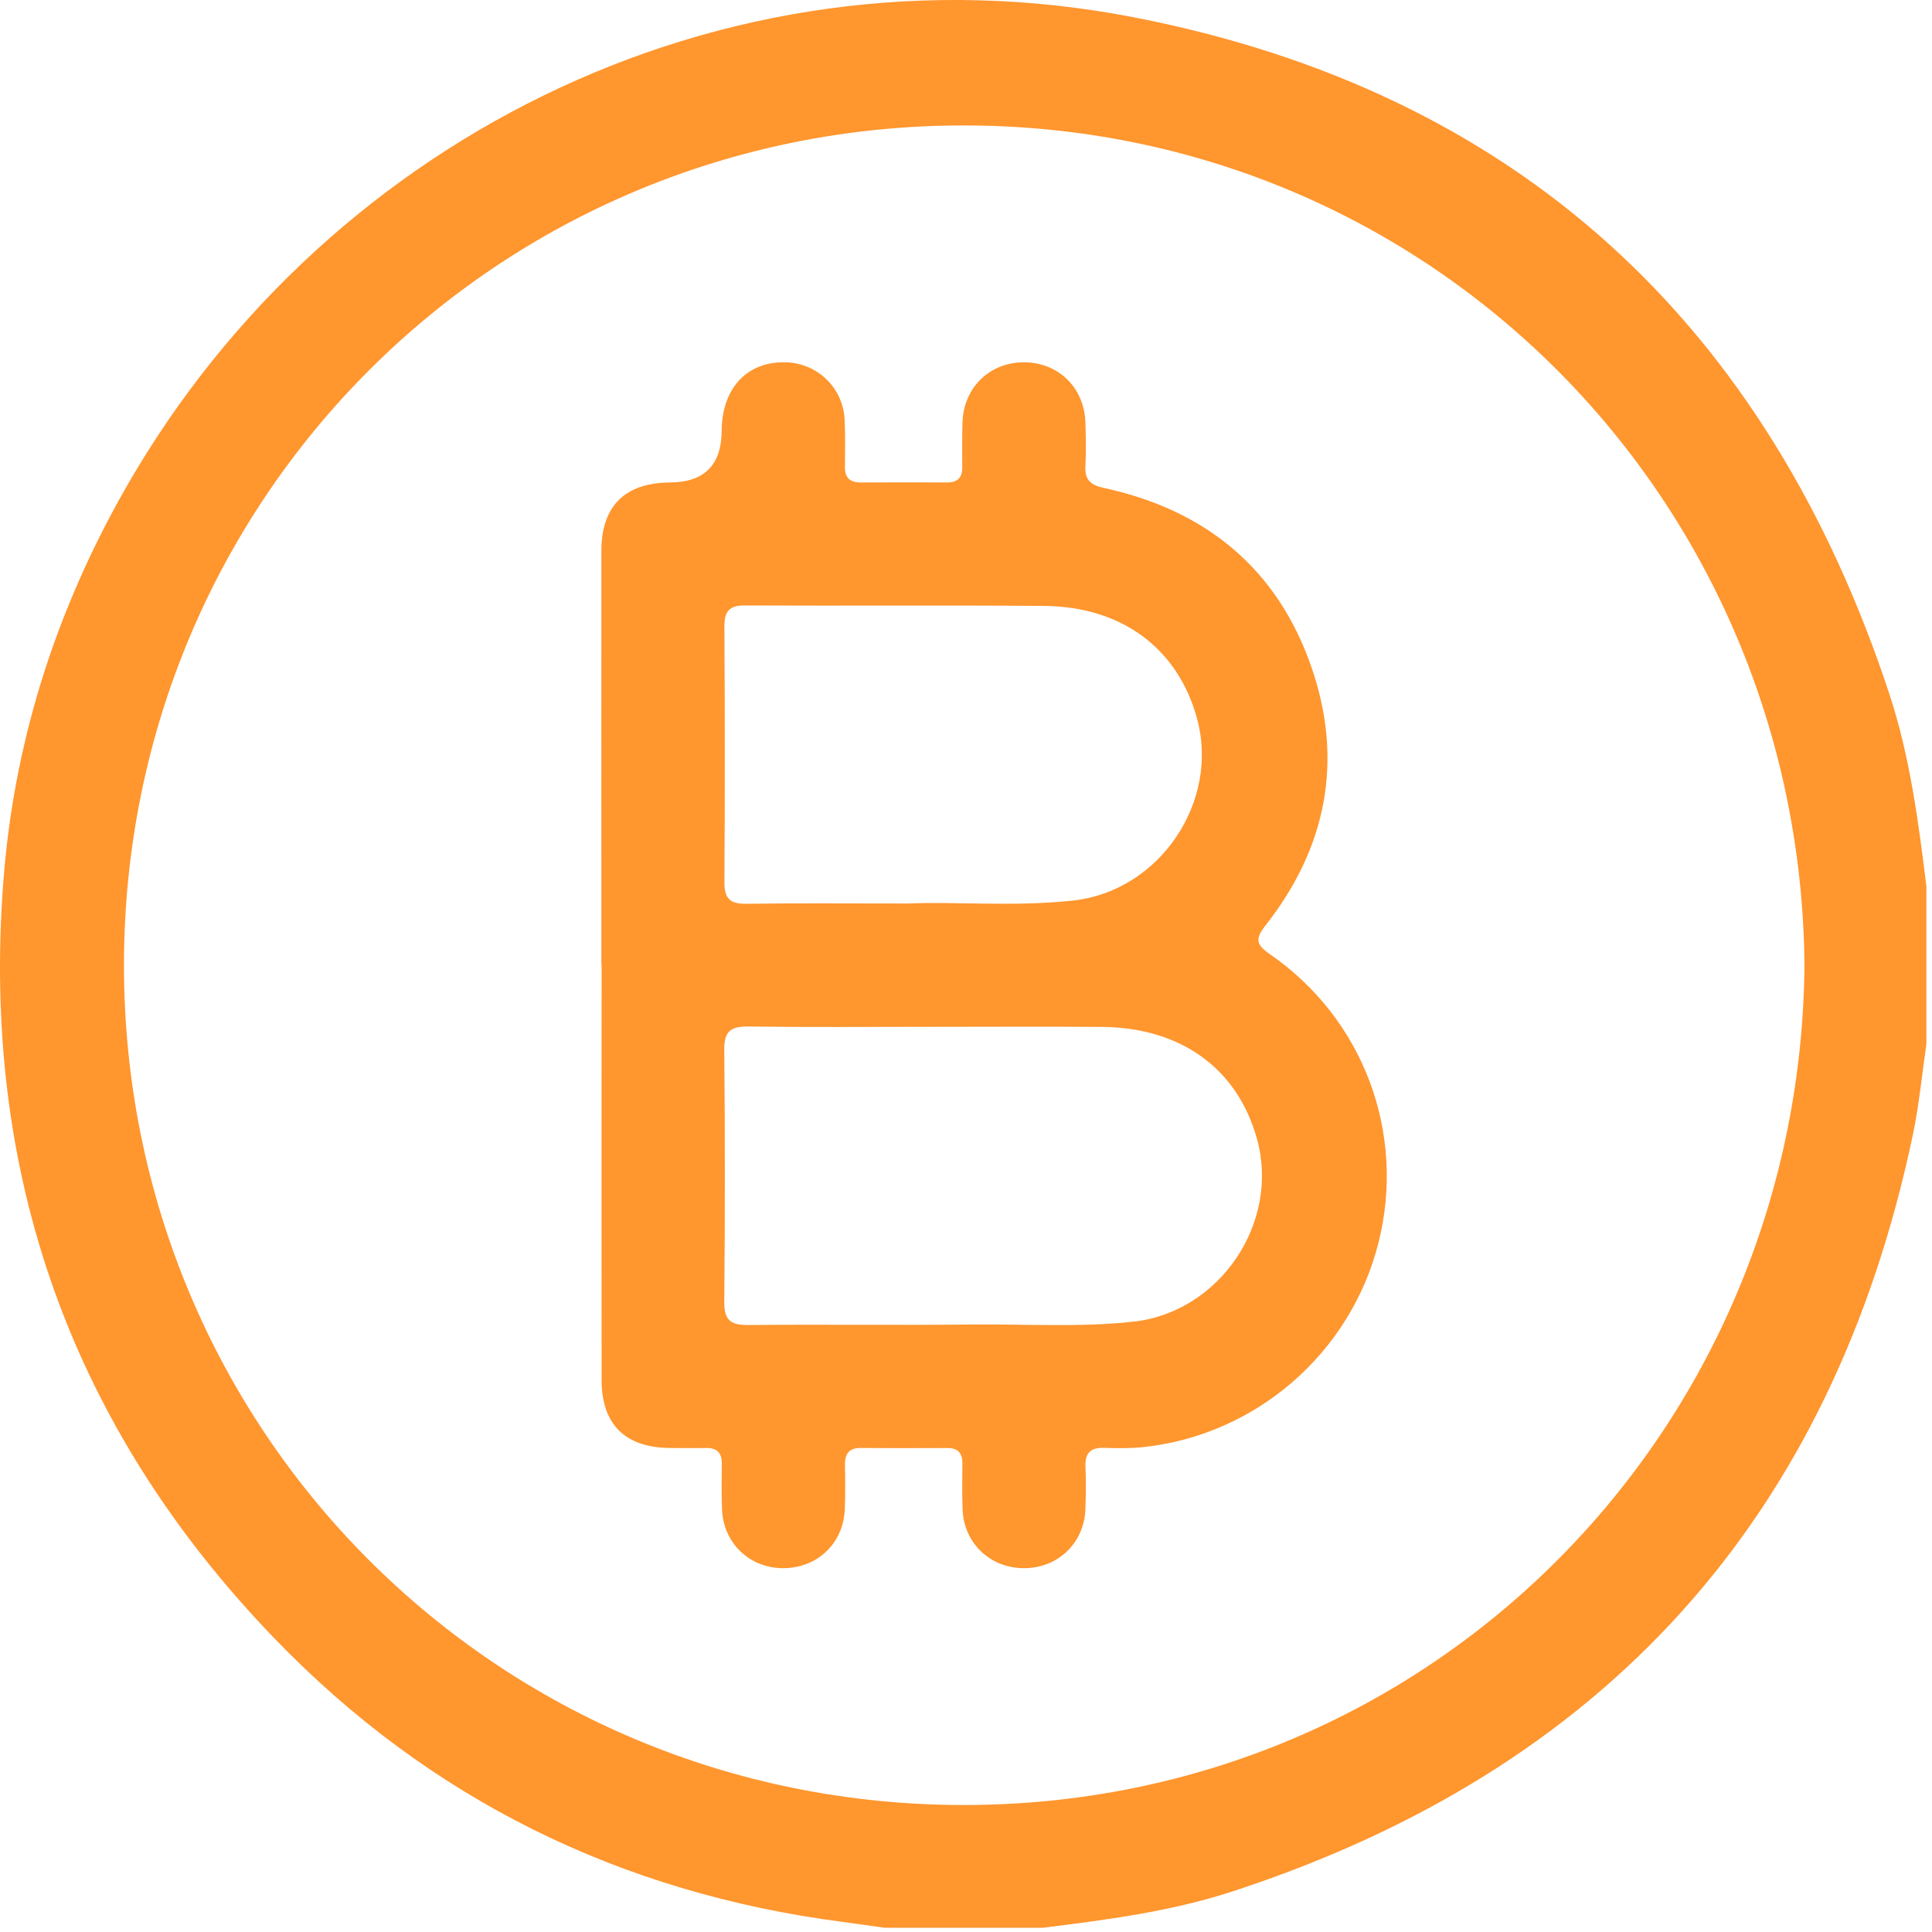
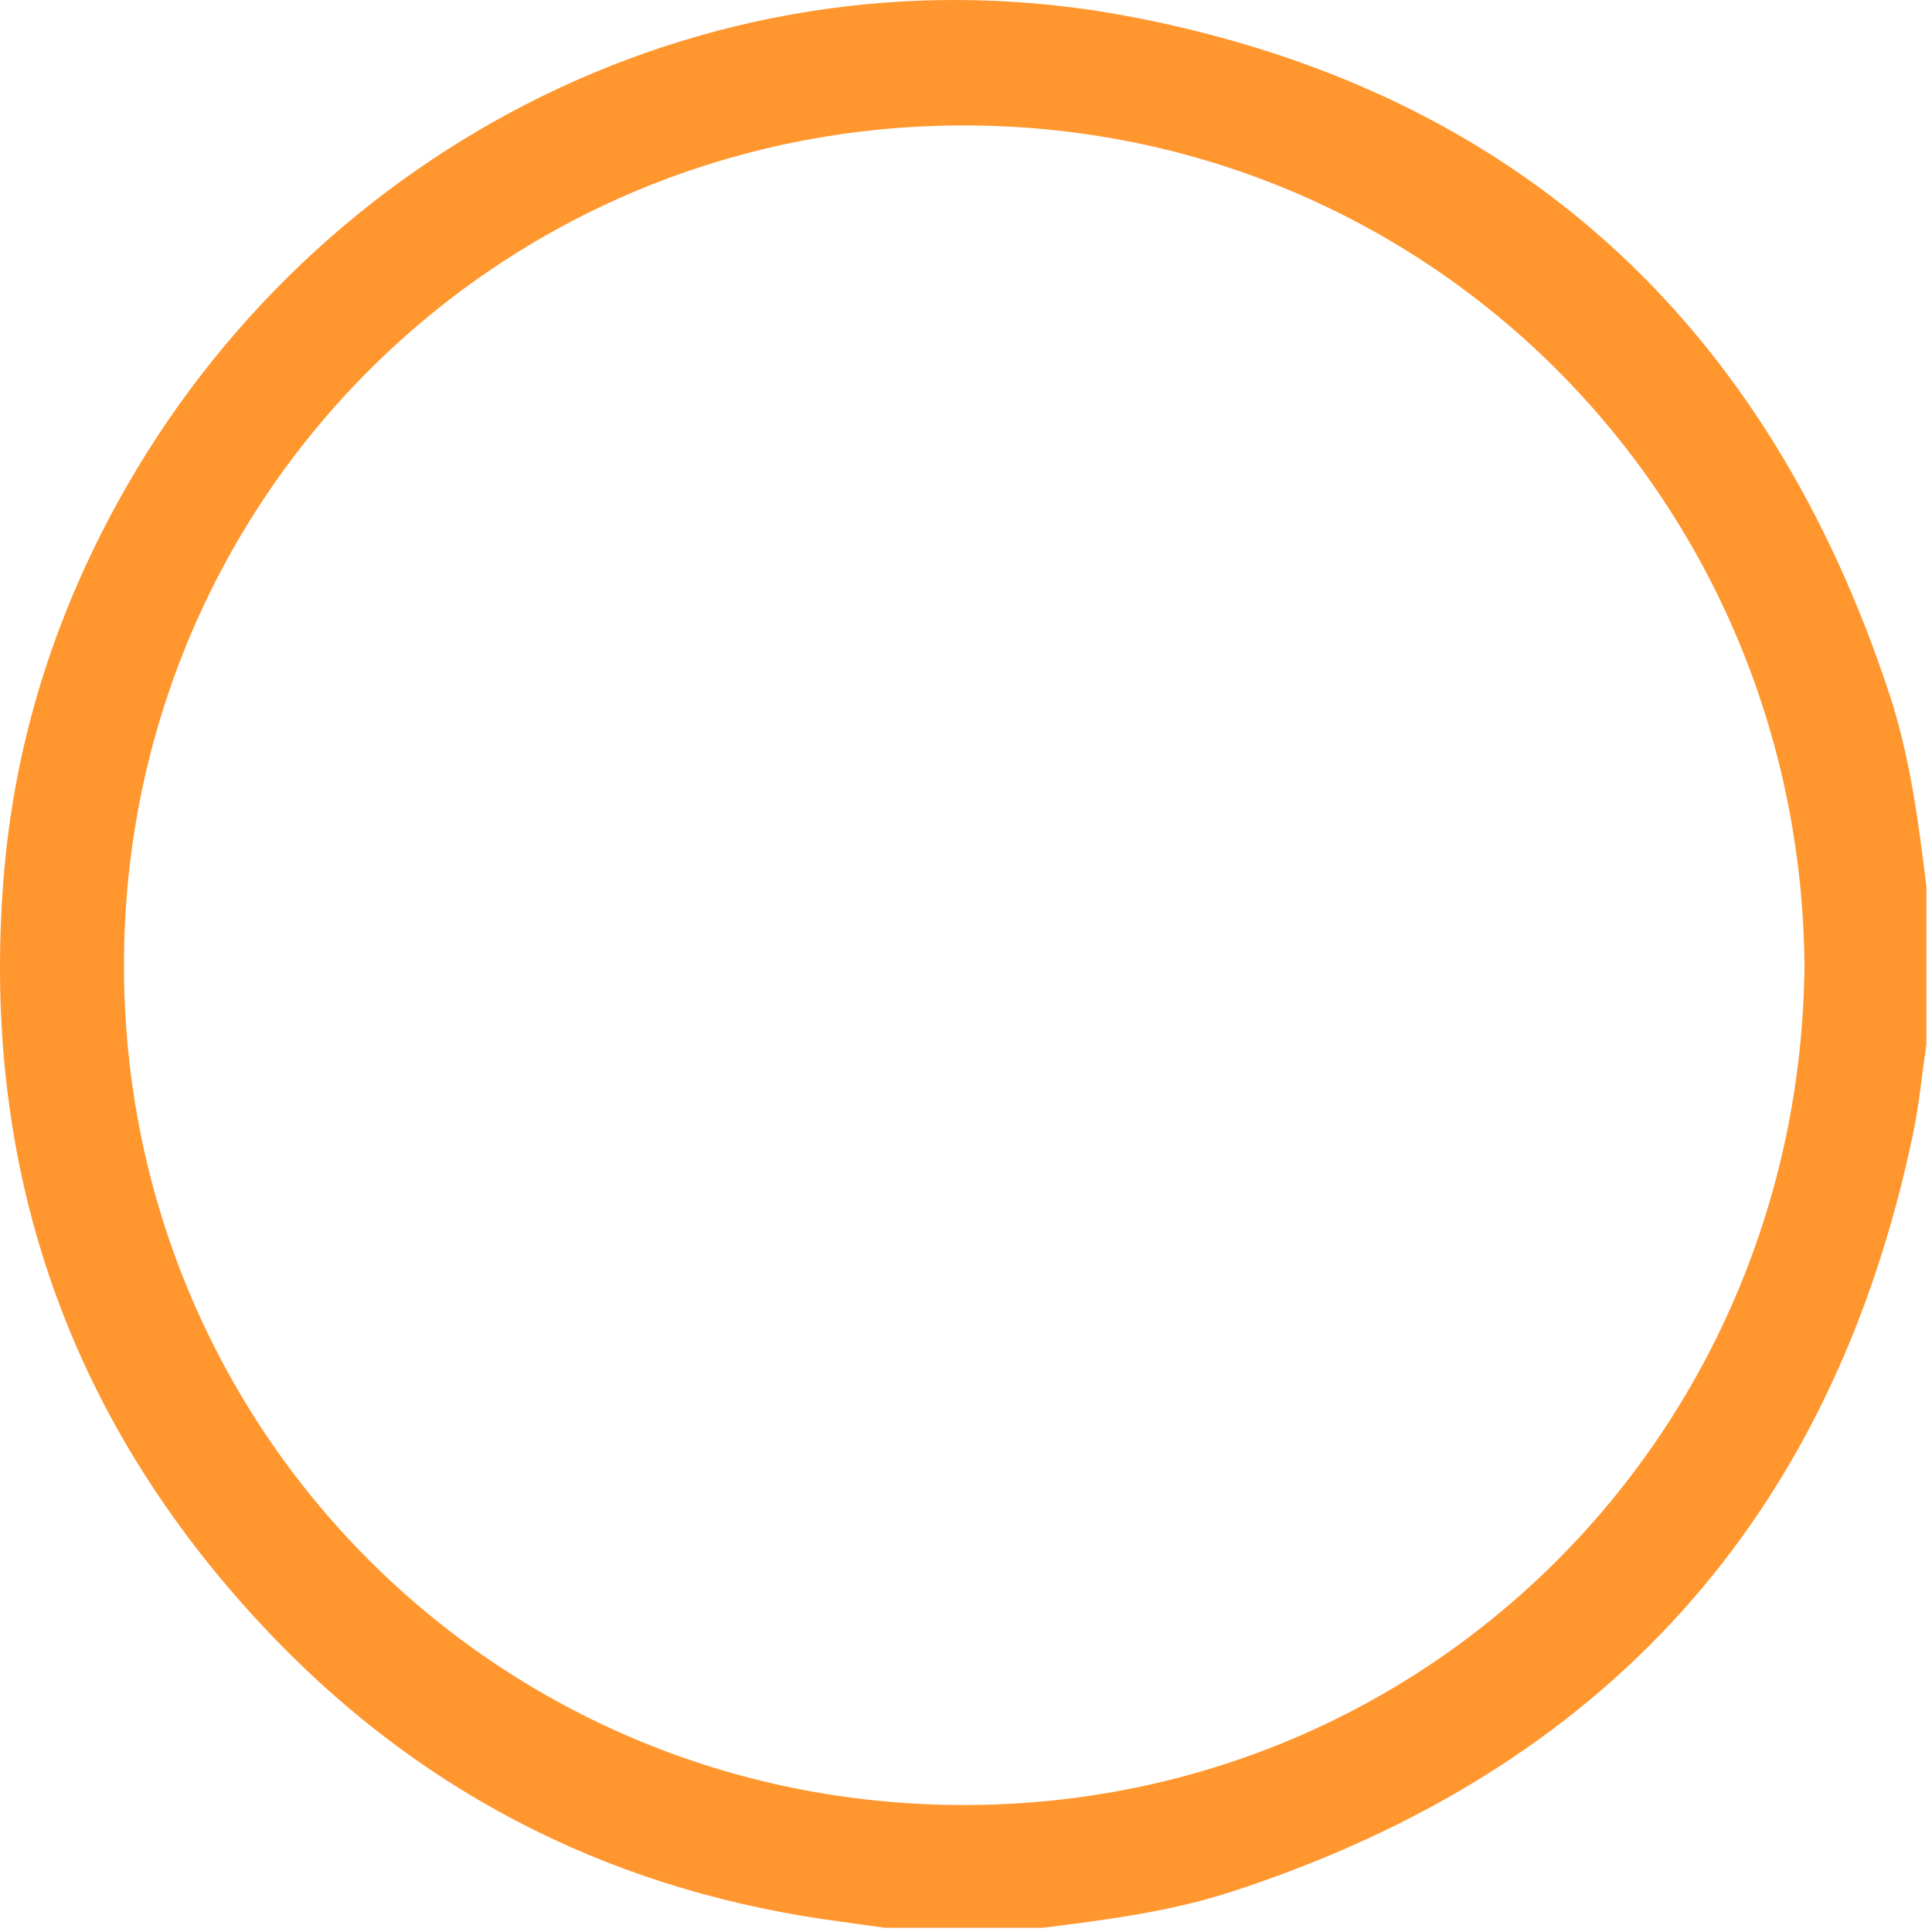
<svg xmlns="http://www.w3.org/2000/svg" width="66" height="66" viewBox="0 0 66 66" fill="none">
  <path d="M65.808 30.276V35.671C65.657 36.705 65.56 37.752 65.345 38.772C62.586 51.874 54.804 60.47 42.093 64.617C39.992 65.303 37.806 65.583 35.621 65.856H30.227C29.741 65.788 29.255 65.718 28.769 65.653C21.194 64.664 14.68 61.467 9.388 55.983C2.419 48.761 -0.663 40.074 0.119 30.048C0.476 25.457 1.822 21.152 4.039 17.126C10.743 4.958 24.529 -2.171 38.744 0.593C51.844 3.141 60.39 11.074 64.552 23.734C65.248 25.856 65.536 28.066 65.808 30.273V30.276ZM61.644 32.978C61.501 17.052 48.876 4.288 32.928 4.285C17.003 4.282 4.239 17.02 4.235 32.97C4.232 48.895 16.971 61.659 32.92 61.662C48.845 61.665 61.495 48.927 61.644 32.978Z" fill="#FF962E" />
-   <path d="M20.544 32.943C20.544 28.235 20.541 23.526 20.544 18.817C20.544 17.287 21.352 16.492 22.887 16.482C24.057 16.475 24.646 15.888 24.653 14.721C24.663 13.255 25.527 12.335 26.854 12.377C27.932 12.411 28.801 13.252 28.854 14.335C28.879 14.869 28.87 15.405 28.863 15.94C28.858 16.318 29.032 16.484 29.409 16.482C30.393 16.476 31.378 16.478 32.362 16.481C32.708 16.481 32.874 16.318 32.872 15.973C32.871 15.459 32.864 14.944 32.88 14.431C32.917 13.241 33.807 12.375 34.981 12.377C36.154 12.377 37.044 13.244 37.079 14.434C37.094 14.927 37.107 15.421 37.079 15.911C37.052 16.389 37.248 16.569 37.718 16.671C41.183 17.422 43.637 19.423 44.801 22.79C45.905 25.981 45.319 28.957 43.236 31.608C42.876 32.067 42.9 32.264 43.374 32.591C46.581 34.801 48.038 38.711 47.089 42.461C46.14 46.212 42.929 49.013 39.079 49.433C38.633 49.481 38.18 49.477 37.733 49.461C37.269 49.444 37.062 49.621 37.081 50.098C37.102 50.588 37.097 51.082 37.078 51.575C37.029 52.723 36.133 53.569 34.986 53.571C33.838 53.573 32.934 52.728 32.885 51.584C32.863 51.05 32.874 50.514 32.876 49.979C32.876 49.634 32.716 49.465 32.369 49.467C31.384 49.469 30.4 49.474 29.415 49.464C28.989 49.459 28.855 49.678 28.865 50.067C28.876 50.559 28.878 51.052 28.86 51.544C28.818 52.726 27.913 53.582 26.733 53.571C25.591 53.56 24.706 52.704 24.665 51.55C24.645 51.037 24.652 50.522 24.658 50.009C24.663 49.633 24.494 49.457 24.116 49.465C23.709 49.474 23.302 49.467 22.896 49.465C21.358 49.456 20.551 48.663 20.551 47.136C20.546 42.406 20.551 37.675 20.551 32.945L20.544 32.943ZM31.669 35.078C29.636 35.078 27.602 35.096 25.569 35.067C24.965 35.059 24.735 35.226 24.742 35.863C24.769 38.732 24.769 41.6 24.742 44.469C24.735 45.106 24.965 45.271 25.569 45.265C28.115 45.239 30.664 45.275 33.21 45.247C35.049 45.228 36.888 45.352 38.725 45.149C41.666 44.826 43.74 41.766 42.938 38.897C42.269 36.5 40.342 35.102 37.641 35.081C35.651 35.065 33.659 35.078 31.669 35.078ZM30.955 30.868C32.597 30.789 34.631 30.985 36.661 30.764C39.608 30.442 41.682 27.392 40.886 24.521C40.226 22.144 38.321 20.72 35.659 20.699C32.256 20.672 28.852 20.699 25.45 20.683C24.912 20.68 24.743 20.882 24.747 21.402C24.763 24.312 24.766 27.224 24.747 30.134C24.743 30.699 24.941 30.883 25.496 30.875C27.187 30.849 28.878 30.865 30.956 30.865L30.955 30.868Z" fill="#FF962E" />
</svg>